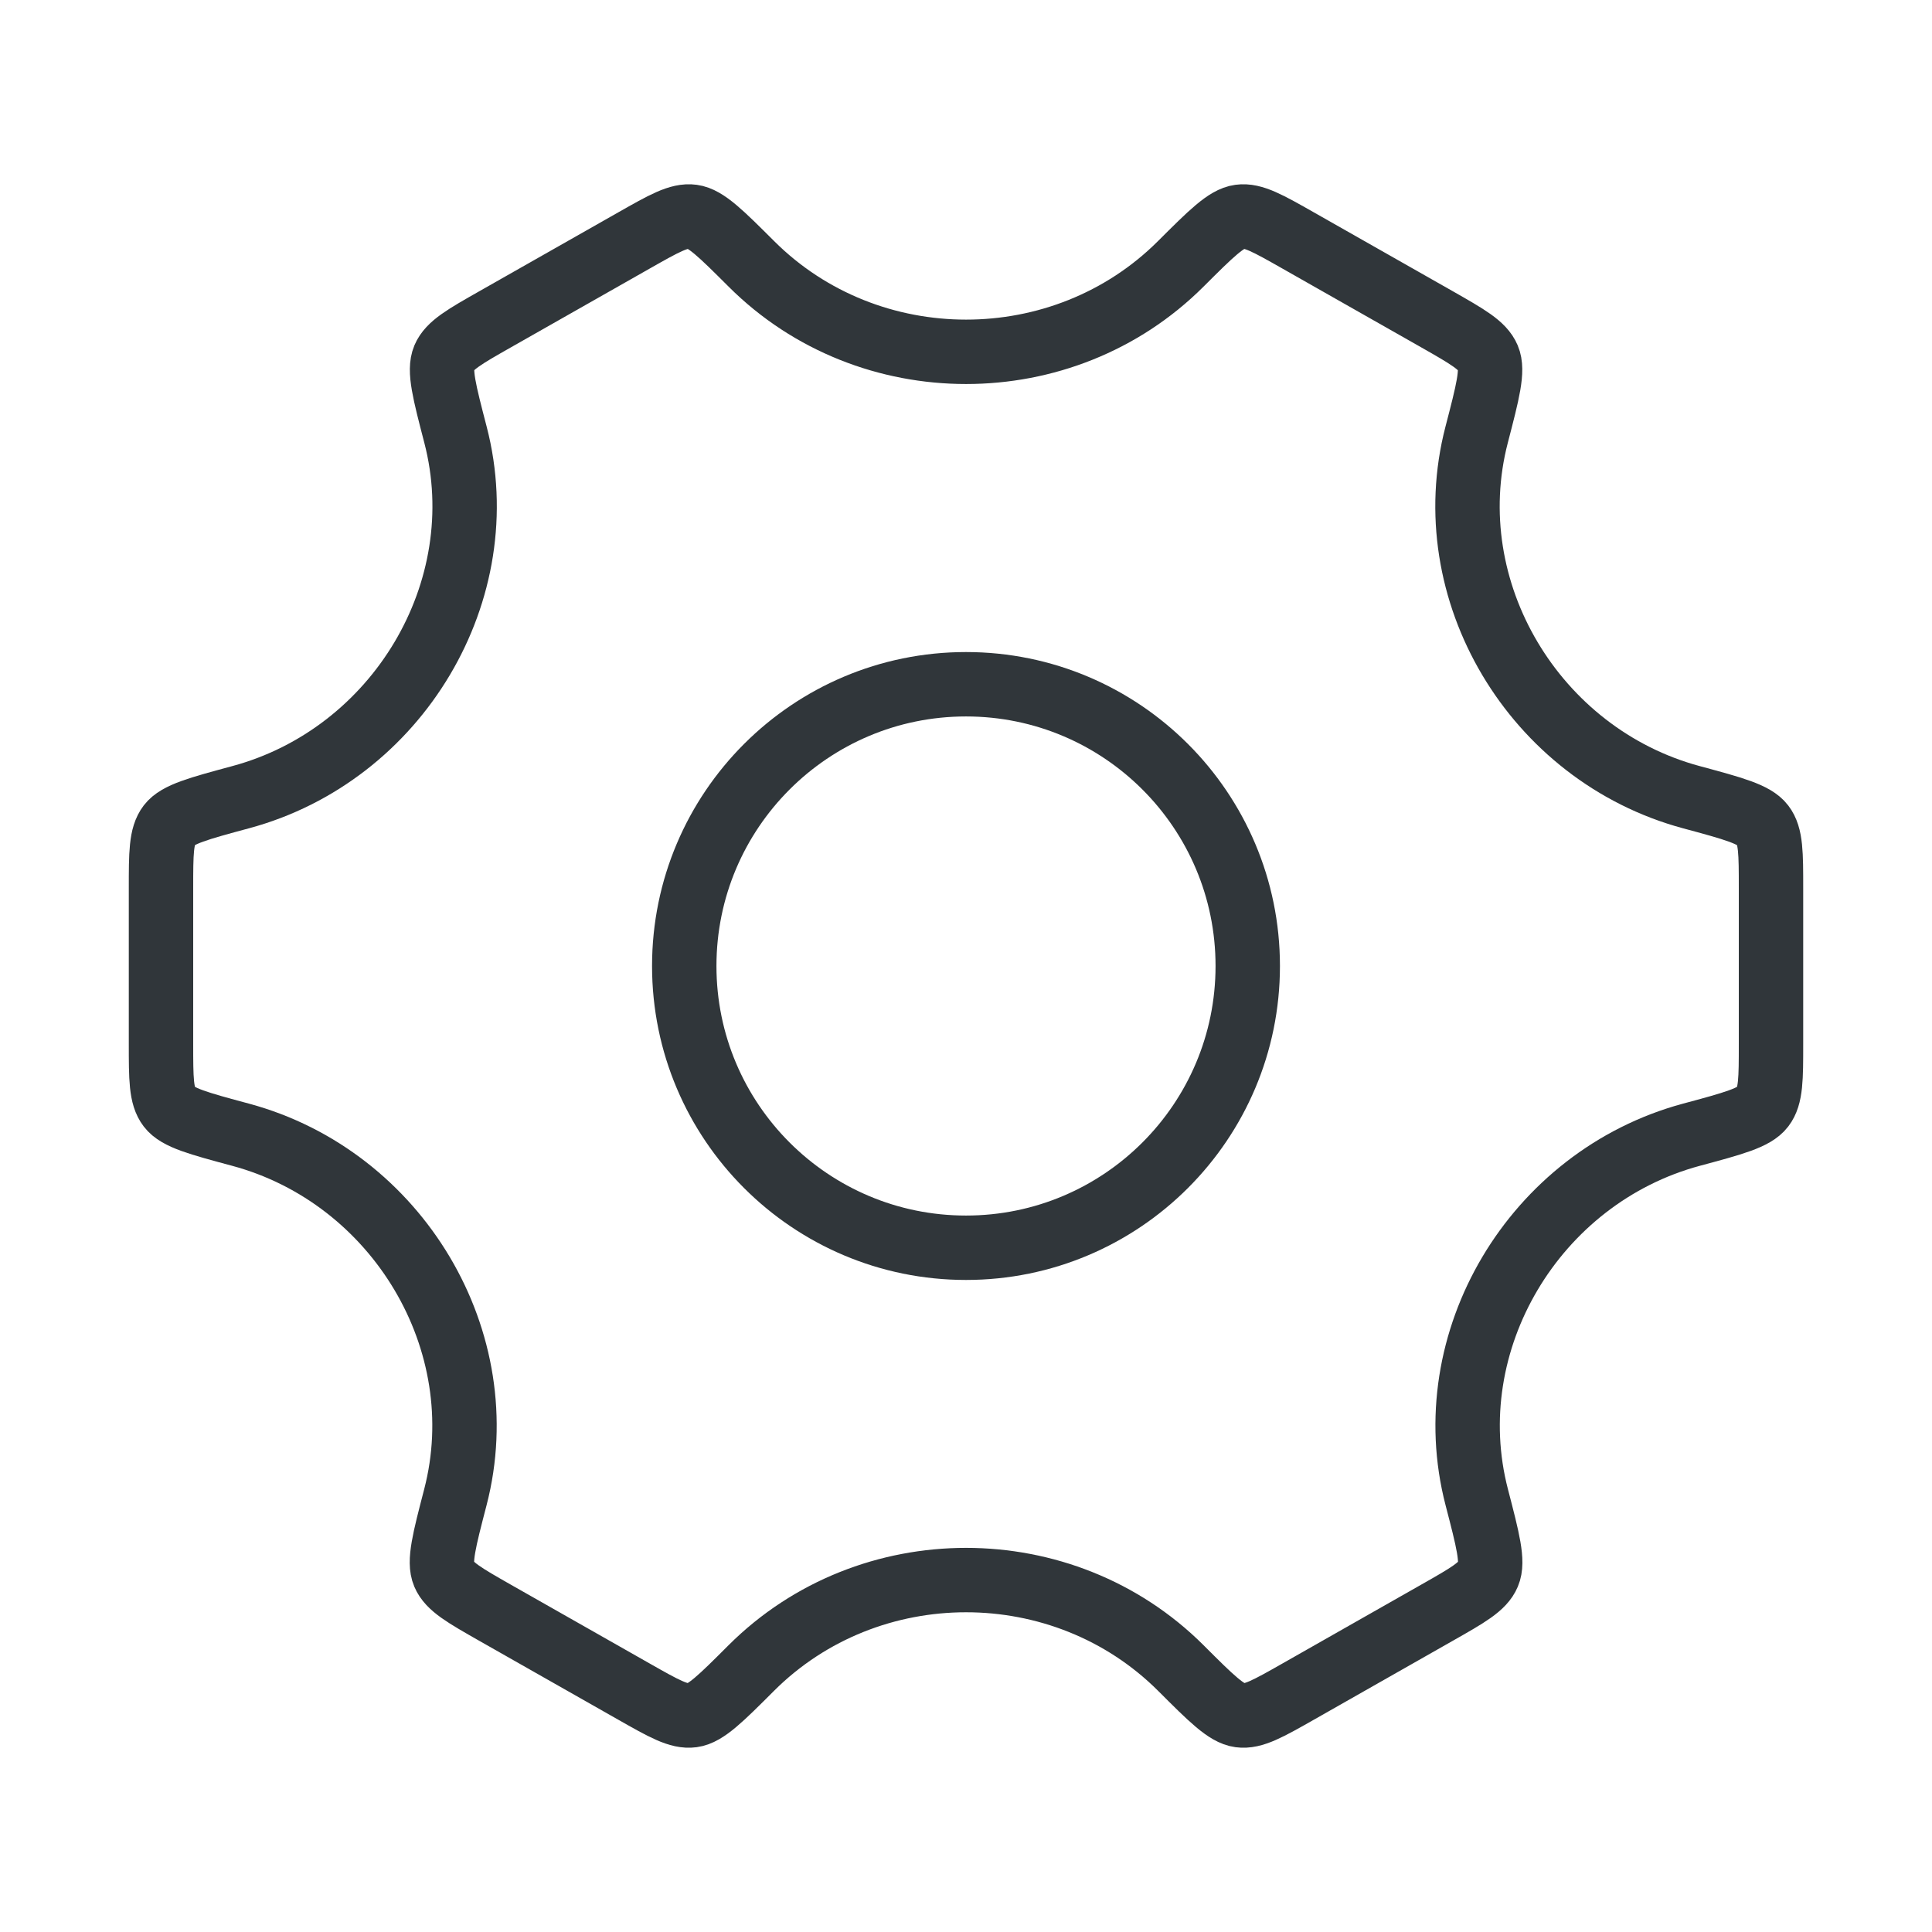
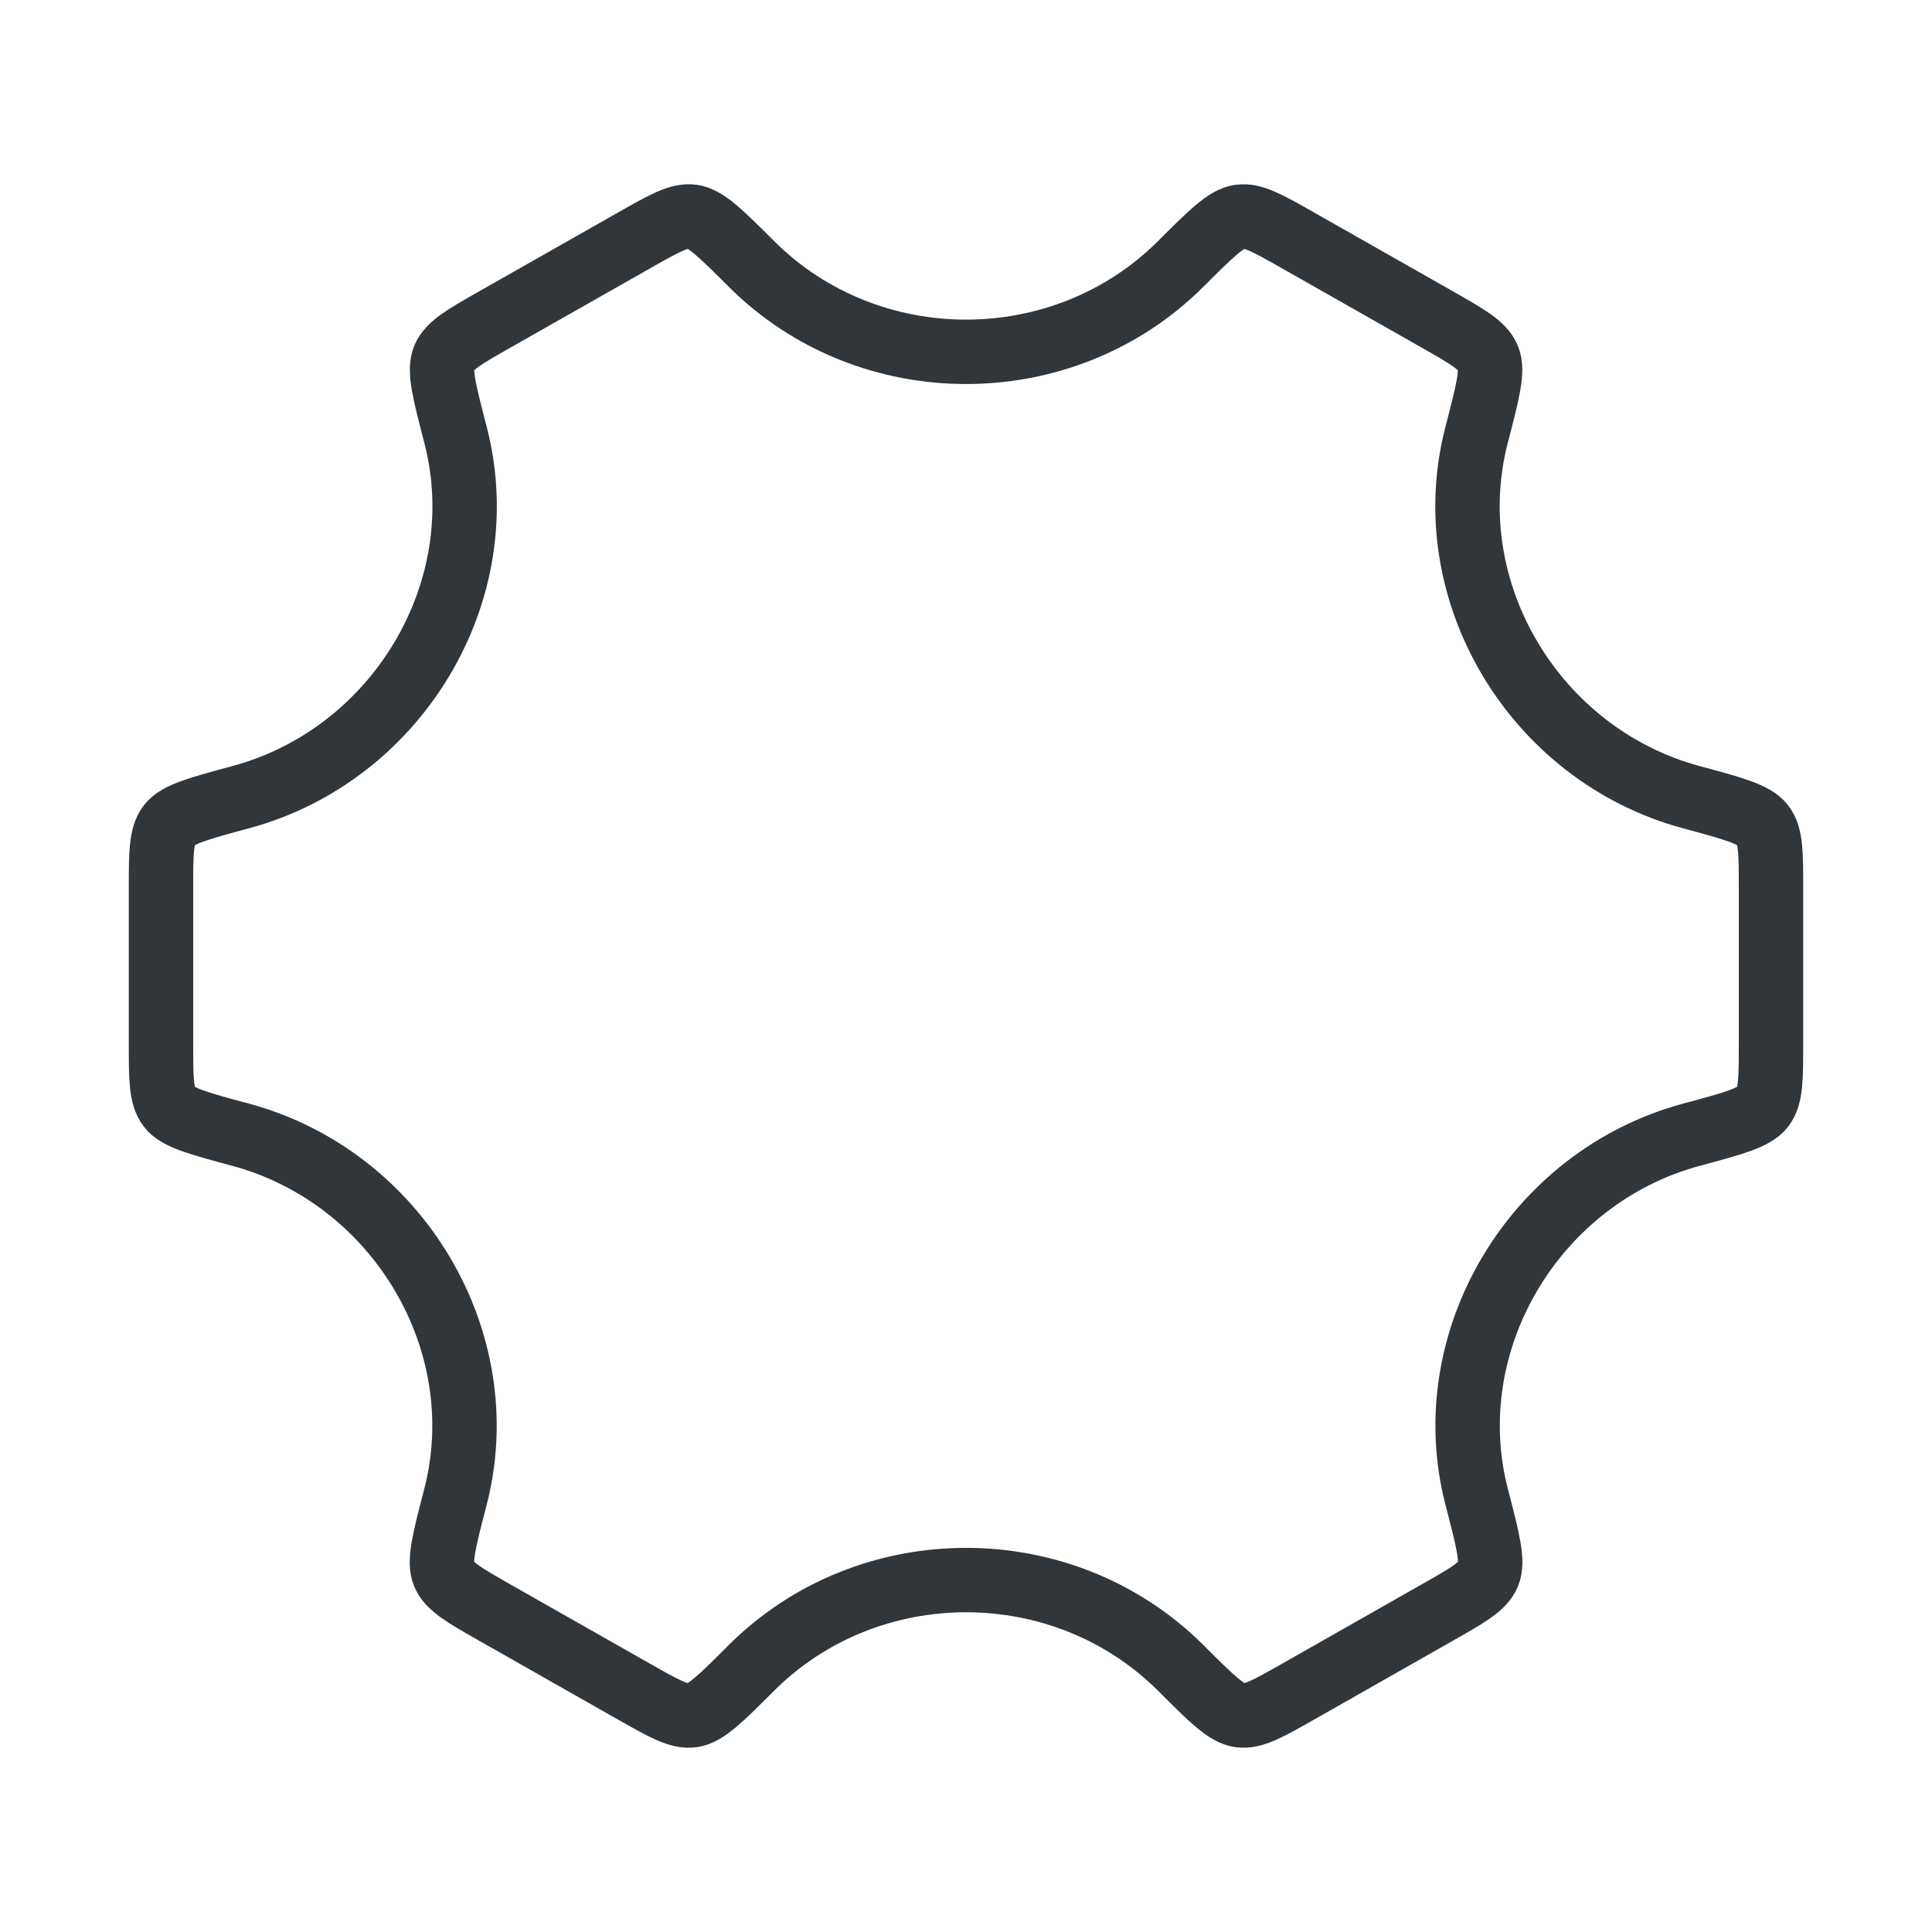
<svg xmlns="http://www.w3.org/2000/svg" width="30" height="30" viewBox="0 0 30 30" fill="none">
-   <path d="M19.375 15C19.375 17.416 17.416 19.375 15 19.375C12.584 19.375 10.625 17.416 10.625 15C10.625 12.584 12.584 10.625 15 10.625C17.416 10.625 19.375 12.584 19.375 15Z" stroke="#30363A" />
  <path d="M26.264 17.62C26.916 17.445 27.242 17.357 27.371 17.188C27.5 17.02 27.5 16.75 27.5 16.209V13.791C27.5 13.25 27.5 12.98 27.371 12.812C27.242 12.643 26.916 12.555 26.264 12.379C23.826 11.722 22.3 9.173 22.929 6.751C23.102 6.085 23.189 5.752 23.106 5.557C23.023 5.361 22.786 5.227 22.312 4.957L20.156 3.733C19.691 3.469 19.458 3.337 19.25 3.365C19.041 3.393 18.805 3.628 18.334 4.098C16.51 5.918 13.492 5.918 11.668 4.098C11.197 3.628 10.961 3.393 10.752 3.365C10.544 3.337 10.311 3.469 9.846 3.733L7.69 4.957C7.216 5.226 6.979 5.361 6.896 5.556C6.813 5.752 6.9 6.085 7.073 6.751C7.702 9.173 6.175 11.722 3.736 12.379C3.084 12.555 2.758 12.643 2.629 12.811C2.5 12.98 2.5 13.25 2.5 13.791V16.209C2.5 16.75 2.5 17.02 2.629 17.188C2.758 17.357 3.084 17.445 3.736 17.62C6.174 18.278 7.7 20.827 7.071 23.249C6.898 23.915 6.811 24.248 6.894 24.443C6.977 24.639 7.214 24.773 7.688 25.043L9.844 26.267C10.309 26.531 10.542 26.663 10.751 26.635C10.959 26.607 11.195 26.372 11.666 25.901C13.491 24.08 16.511 24.08 18.336 25.901C18.807 26.372 19.043 26.607 19.252 26.635C19.46 26.663 19.693 26.531 20.158 26.267L22.314 25.042C22.788 24.773 23.026 24.639 23.108 24.443C23.191 24.248 23.104 23.915 22.931 23.249C22.302 20.827 23.826 18.278 26.264 17.62Z" stroke="#30363A" stroke-linecap="round" />
</svg>